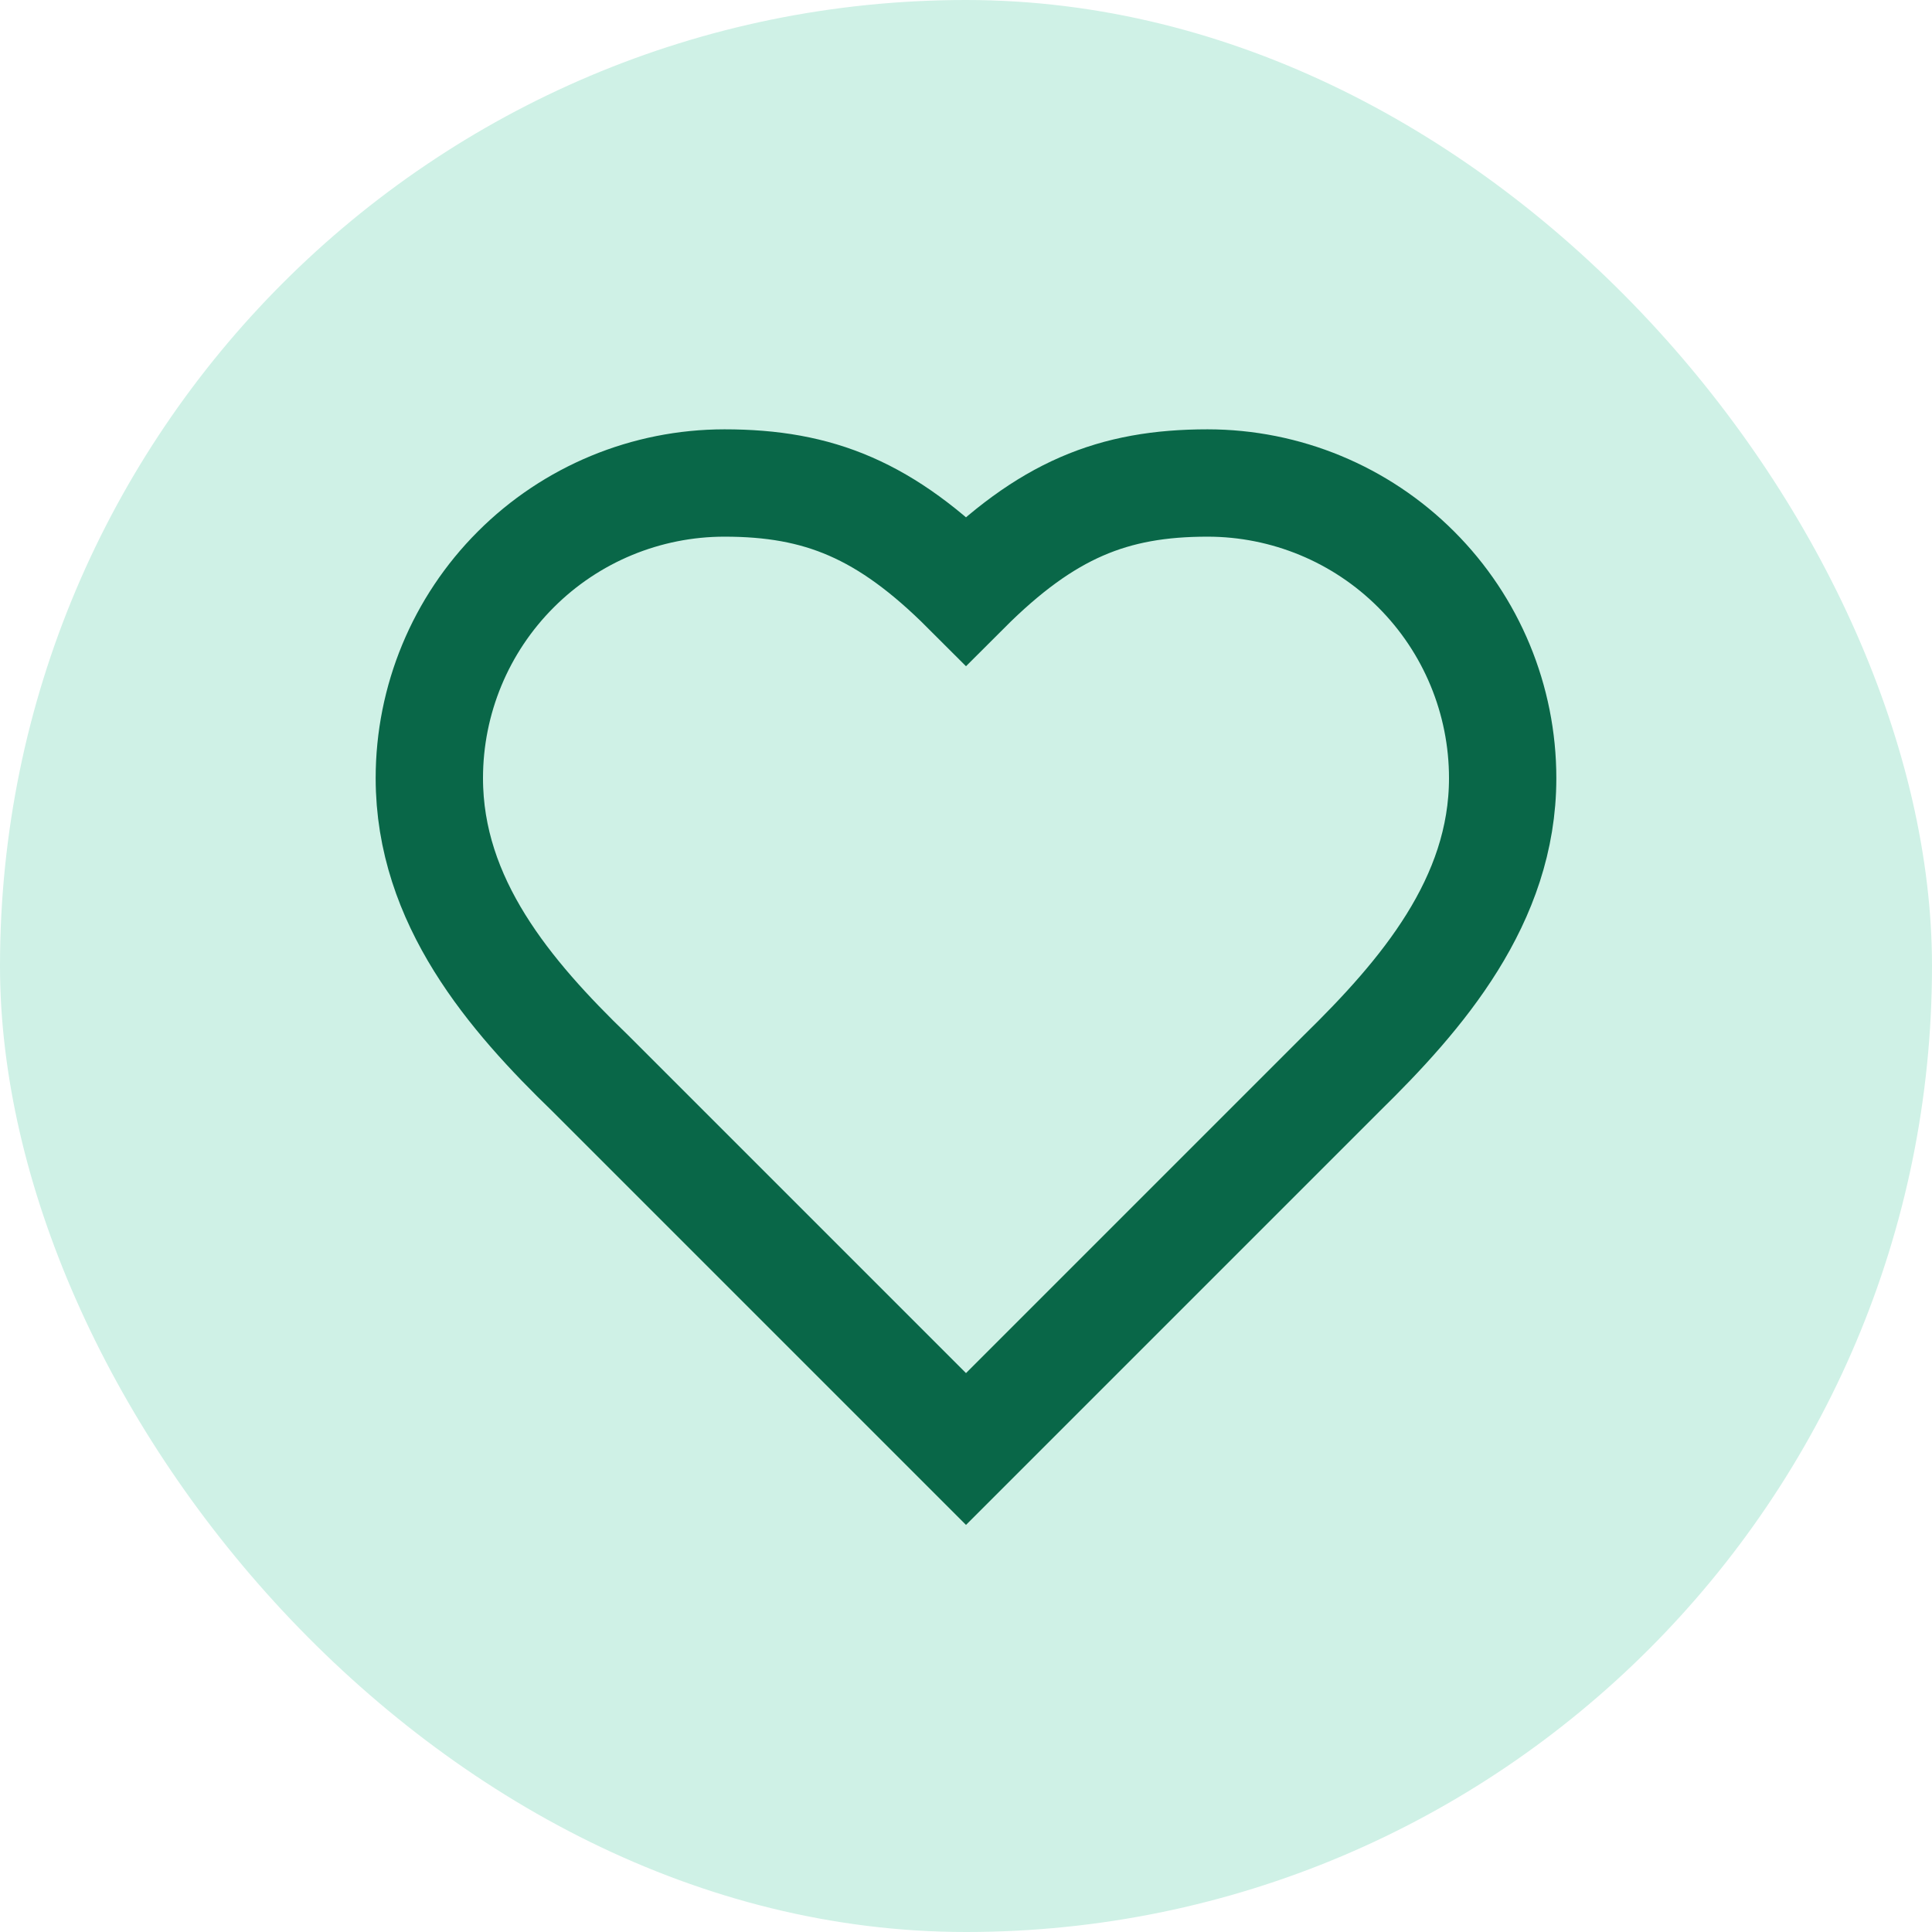
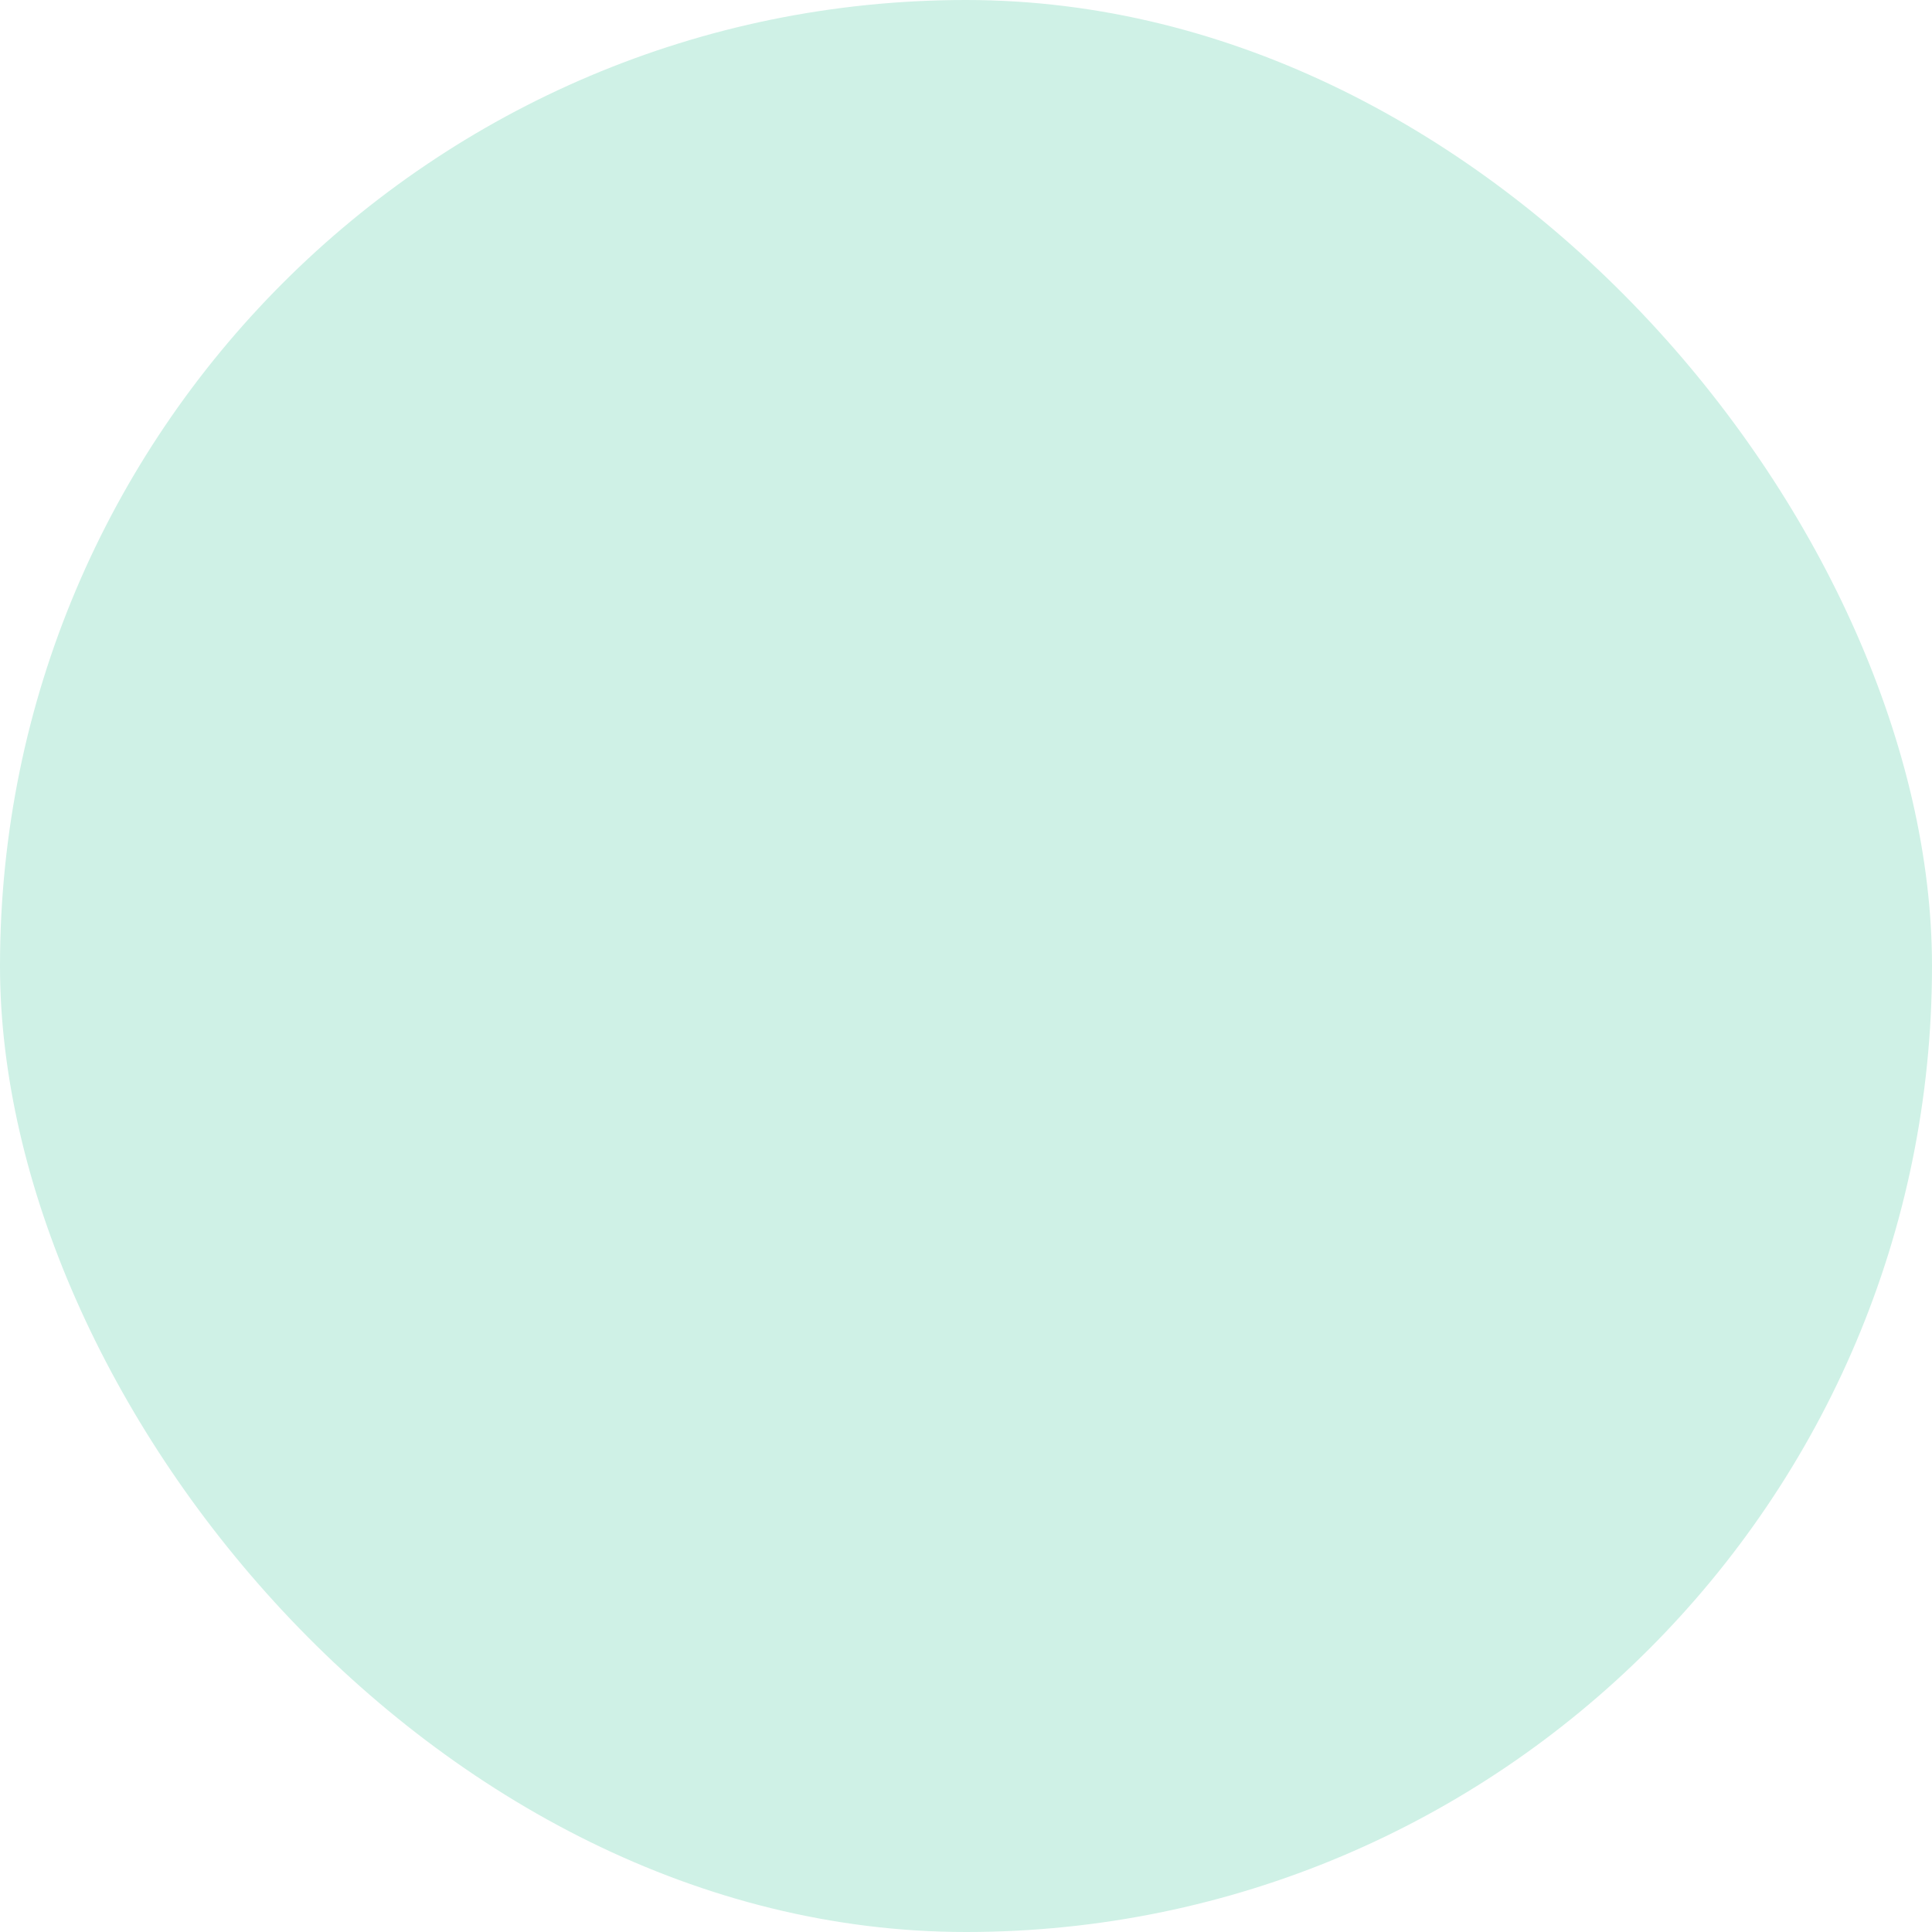
<svg xmlns="http://www.w3.org/2000/svg" fill="none" height="100%" overflow="visible" preserveAspectRatio="none" style="display: block;" viewBox="0 0 36 36" width="100%">
  <g id="Frame 2147237929">
    <rect fill="#CFF1E6" height="36" rx="18" width="36" />
    <g id="Frame">
-       <path d="M25 20C26.49 18.54 28 16.79 28 14.5C28 13.041 27.421 11.642 26.389 10.611C25.358 9.579 23.959 9 22.5 9C20.74 9 19.5 9.5 18 11C16.5 9.5 15.26 9 13.5 9C12.041 9 10.642 9.579 9.611 10.611C8.579 11.642 8 13.041 8 14.5C8 16.8 9.5 18.55 11 20L18 27L25 20Z" id="Vector" stroke="#096748" stroke-linecap="round" stroke-width="2" />
-     </g>
+       </g>
  </g>
</svg>